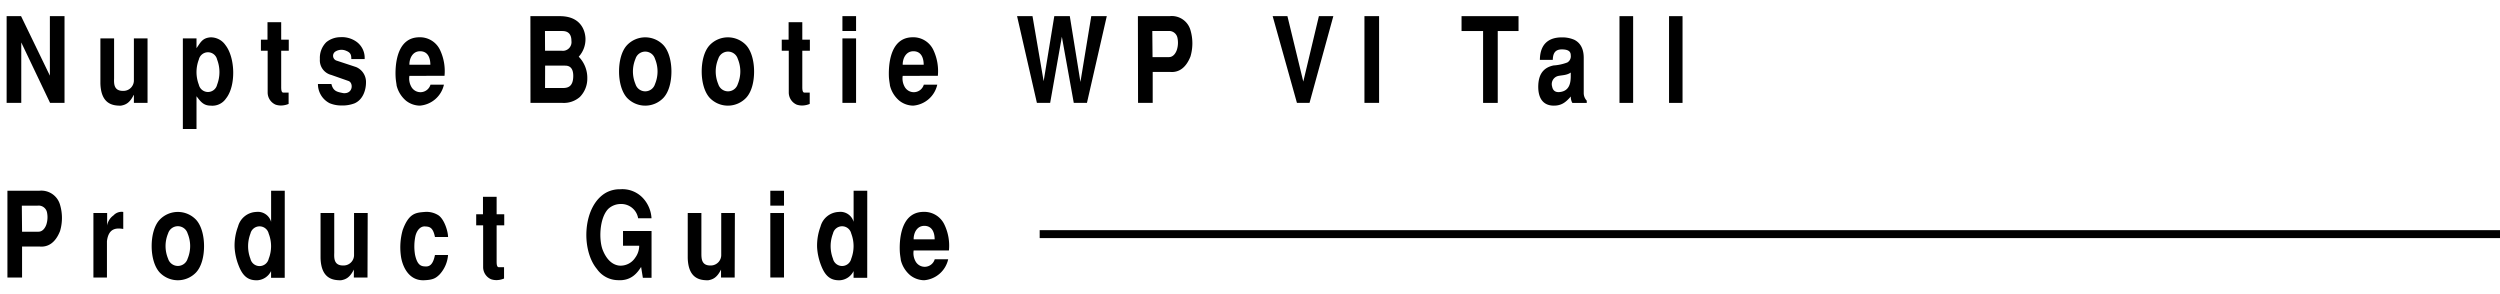
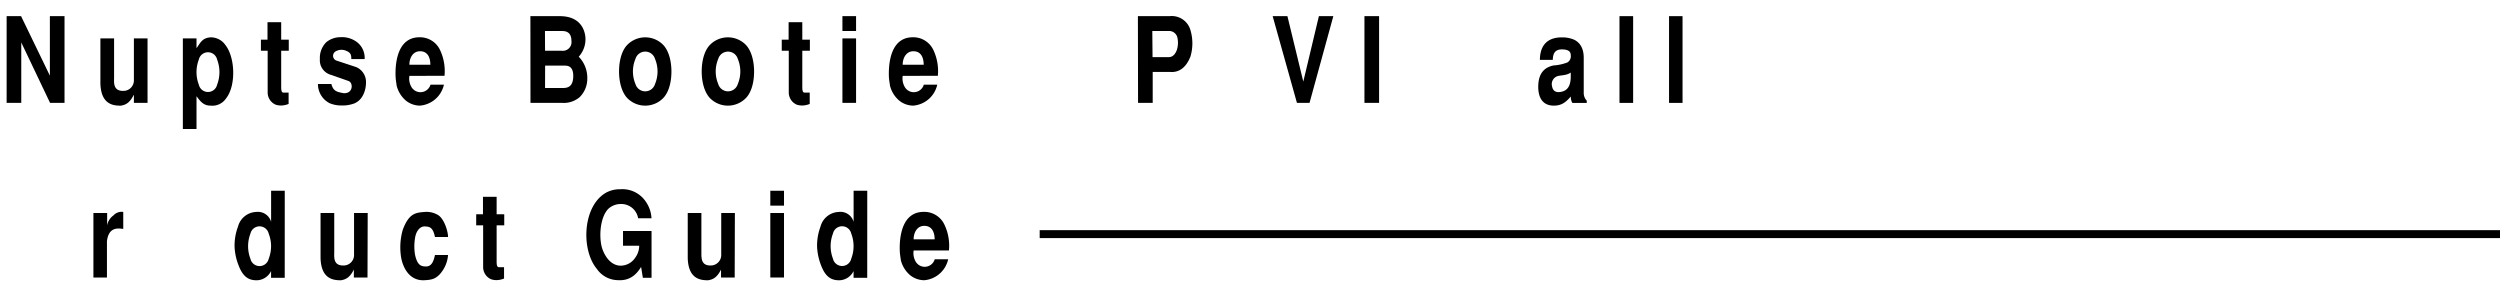
<svg xmlns="http://www.w3.org/2000/svg" viewBox="0 0 630 74">
  <defs>
    <style>.cls-1{fill:none;}</style>
  </defs>
  <title>アセット 17</title>
  <g id="レイヤー_2" data-name="レイヤー 2">
    <g id="contents">
-       <rect class="cls-1" width="630" height="74" />
      <path d="M5.31,4.07l7.26,15v-15h3.69V25.93H12.62L5.36,10.7V25.93H1.67V4.07Z" />
      <path d="M37.18,25.93H33.74v-2h-.05c-1,2-2,2.49-3.25,2.7-1.89,0-5-.27-5.14-5.64V9.68h3.45V19.75c-.05,1.44-.05,3.27,2.48,3.15a2.63,2.63,0,0,0,2.51-2.73V9.68h3.44Z" />
      <path d="M49.52,9.68v2.46c1-1.38,1.43-2.58,3.54-2.73a4.47,4.47,0,0,1,3.74,1.94c2.49,3.15,2.71,10.29.15,13.47a4.14,4.14,0,0,1-3.84,1.8c-1.82,0-2.55-1-3.59-2.37V32.5H46.08V9.68ZM50.11,15a8.84,8.84,0,0,0,0,6.35,2.36,2.36,0,0,0,4.6,0,8.84,8.84,0,0,0,0-6.35,2.36,2.36,0,0,0-4.6,0Z" />
      <path d="M67.41,10V5.6h3.45V10h1.91v2.78H70.86v9.15c0,.81.09,1.41.56,1.41l1.31,0v2.85a5.23,5.23,0,0,1-1.65.39,4.23,4.23,0,0,1-1.63-.21,3.34,3.34,0,0,1-2-3V12.79h-1.7V10Z" />
      <path d="M83.51,21.16c.47,1.89,1.5,2,3,2.31,2.54.24,2.59-2.73,1.23-3.09l-4.27-1.5a3.8,3.8,0,0,1-2.86-4,5.55,5.55,0,0,1,1.62-4.25,5.67,5.67,0,0,1,3.52-1.26,6.32,6.32,0,0,1,4.14,1.19,5,5,0,0,1,2,4.32H88.53c0-1-.12-1.61-1.28-2.07a2.89,2.89,0,0,0-2.78.21,1.28,1.28,0,0,0,.27,2.23l5,1.65a4.07,4.07,0,0,1,2.49,3.92c0,1.62-.62,4.23-2.88,5.22a8.55,8.55,0,0,1-3.35.54A7.58,7.58,0,0,1,83.05,26a5.41,5.41,0,0,1-2.93-4.83Z" />
      <path d="M103.17,19.12a4.19,4.19,0,0,0,.41,2.61,2.63,2.63,0,0,0,4.9-.39h3.39a6.77,6.77,0,0,1-6.07,5.28,5.76,5.76,0,0,1-3.47-1.23,7.29,7.29,0,0,1-2.39-3.87c0-.27-.17-1-.24-2a19.24,19.24,0,0,1,.12-3.48c.86-6.35,4.48-6.65,6-6.65a5.59,5.59,0,0,1,5.07,3.21,12.45,12.45,0,0,1,1.13,6.5Zm5.28-2.81c0-1.23-.34-3.27-2.41-3.39s-2.9,1.85-2.87,3.39Z" />
      <path d="M133.66,4.07h7.41c6.12,0,6.47,4.83,6.47,5.73a6.5,6.5,0,0,1-1.7,4.49A7.62,7.62,0,0,1,148,19.81a6.54,6.54,0,0,1-1.87,4.62,6.13,6.13,0,0,1-4.35,1.5h-8.1Zm3.69,8.72h4.19A2.19,2.19,0,0,0,144,10.31c0-1.89-1-2.49-2.29-2.49h-4.38Zm0,9.39h4.33c1.11,0,2.78-.06,2.78-3.06,0-2.45-1.4-2.58-2.09-2.58h-5Z" />
      <path d="M158,24.64c-1.33-1.47-2-4-2-6.62s.64-5.17,2-6.63a6.33,6.33,0,0,1,9.2,0c1.33,1.46,2,4,2,6.63s-.64,5.15-2,6.62a6.33,6.33,0,0,1-9.2,0Zm2.14-9.81a8.22,8.22,0,0,0,0,6.36,2.57,2.57,0,0,0,4.92,0,8.22,8.22,0,0,0,0-6.36,2.57,2.57,0,0,0-4.92,0Z" />
      <path d="M178.83,24.64c-1.33-1.47-2-4-2-6.62s.64-5.17,2-6.63a6.33,6.33,0,0,1,9.2,0c1.33,1.46,2,4,2,6.63s-.63,5.15-2,6.62a6.33,6.33,0,0,1-9.2,0ZM181,14.83a8.22,8.22,0,0,0,0,6.36,2.57,2.57,0,0,0,4.92,0,8.22,8.22,0,0,0,0-6.36,2.57,2.57,0,0,0-4.92,0Z" />
      <path d="M198.73,10V5.6h3.45V10h1.91v2.78h-1.91v9.15c0,.81.09,1.41.56,1.41l1.31,0v2.85a5.23,5.23,0,0,1-1.65.39,4.23,4.23,0,0,1-1.63-.21,3.34,3.34,0,0,1-2-3V12.79H197V10Z" />
      <path d="M212.29,4.07h3.44V7.82h-3.44Zm0,5.61h3.44V25.93h-3.44Z" />
      <path d="M227.48,19.12a4.27,4.27,0,0,0,.42,2.61,2.63,2.63,0,0,0,4.9-.39h3.39a6.77,6.77,0,0,1-6.08,5.28,5.75,5.75,0,0,1-3.46-1.23,7.23,7.23,0,0,1-2.39-3.87c0-.27-.17-1-.25-2a20.3,20.3,0,0,1,.13-3.48c.86-6.35,4.47-6.65,6-6.65a5.59,5.59,0,0,1,5.07,3.21,12.45,12.45,0,0,1,1.13,6.5Zm5.29-2.81c0-1.23-.34-3.27-2.41-3.39s-2.9,1.85-2.88,3.39Z" />
-       <path d="M260.19,4.07,263,20.47l2.68-16.4h3.91l2.68,16.58L275,4.07h3.91l-5,21.86h-3.32l-3-16.67-2.95,16.67H261.3l-5-21.86Z" />
      <path d="M286.75,4.07h8A4.89,4.89,0,0,1,300,7.61a11.7,11.7,0,0,1,0,6.62c-1.16,2.94-3,4.08-5.12,3.9h-4.4v7.8h-3.69Zm3.69,10.32h4.13c1.16,0,1.77-1.14,2-1.83a5.92,5.92,0,0,0,.14-3.06,2.14,2.14,0,0,0-2.33-1.68h-4Z" />
-       <path d="M336,4.07,330,25.93h-3.17L320.71,4.07h3.72l4,16.49,3.93-16.49Z" />
+       <path d="M336,4.07,330,25.93h-3.17L320.71,4.07h3.72l4,16.49,3.93-16.49" />
      <path d="M347.53,25.93h-3.69V4.07h3.69Z" />
-       <path d="M382.67,4.07V7.82h-5.24V25.93h-3.69V7.82h-5.43V4.07Z" />
      <path d="M396.22,25.93a3.08,3.08,0,0,1-.37-1.62c-1.2,1.38-2.26,2.31-4.28,2.31-2.7,0-4-1.86-3.93-5,.07-2.28.81-4.5,3.86-5.13a11.62,11.62,0,0,0,3.47-.75,1.8,1.8,0,0,0,.86-1.82c0-1-.69-1.47-2.27-1.47-2,0-2.21,1.47-2.26,2.64h-3.25c.05-5.19,3.69-5.67,5.51-5.67a7.56,7.56,0,0,1,3.15.6c1.33.66,2.39,2,2.39,4.55v8.88a2.8,2.8,0,0,0,.76,1.92v.57Zm-.39-7.65c-1,.72-2.32.66-3.2.87a2.11,2.11,0,0,0-1.5,2.64c.19,1,.81,1.65,2.29,1.35,2-.39,2.41-2.13,2.41-3.93Z" />
      <path d="M411.55,4.07V25.93h-3.44V4.07Z" />
      <path d="M424,4.07V25.93H420.6V4.07Z" />
-       <path d="M1.87,48.07h8a4.89,4.89,0,0,1,5.26,3.54,11.61,11.61,0,0,1,0,6.62c-1.16,2.94-3,4.08-5.12,3.9H5.56v7.8H1.87ZM5.56,58.39H9.69c1.16,0,1.77-1.14,2-1.83a6,6,0,0,0,.15-3.06,2.15,2.15,0,0,0-2.34-1.68h-4Z" />
      <path d="M23.54,53.68H27v3.15H27a3.9,3.9,0,0,1,1.6-2.55,2.76,2.76,0,0,1,2.46-.87v4.28c-1.47-.21-3.69-.44-4.11,3.1v9.14H23.54Z" />
-       <path d="M40.22,68.64c-1.33-1.47-2-4-2-6.62s.64-5.17,2-6.63a6.33,6.33,0,0,1,9.2,0c1.33,1.46,2,4,2,6.63s-.64,5.15-2,6.62a6.33,6.33,0,0,1-9.2,0Zm2.14-9.81a8.22,8.22,0,0,0,0,6.36,2.57,2.57,0,0,0,4.92,0,8.22,8.22,0,0,0,0-6.36,2.57,2.57,0,0,0-4.92,0Z" />
      <path d="M71.75,70H68.31V68.31h0a4.12,4.12,0,0,1-3.37,2.31c-2.41.12-3.79-1.05-4.82-3.75a14.55,14.55,0,0,1-1-4.53,13.44,13.44,0,0,1,.86-5.24,4.94,4.94,0,0,1,4.57-3.69,3.47,3.47,0,0,1,3.77,2.49h0V48.07h3.44ZM63.11,58.87a8.84,8.84,0,0,0,0,6.35,2.36,2.36,0,0,0,4.6,0,8.7,8.7,0,0,0,0-6.35,2.36,2.36,0,0,0-4.6,0Z" />
      <path d="M92.61,69.93H89.17v-2h0c-1,2-2,2.49-3.25,2.7-1.89,0-5-.27-5.14-5.64V53.68h3.45V63.75c-.05,1.44-.05,3.27,2.48,3.15a2.63,2.63,0,0,0,2.51-2.73V53.68h3.44Z" />
      <path d="M109.61,59.73c-.51-2.57-1.47-2.61-2.53-2.67s-2,.85-2.39,2.4a12.76,12.76,0,0,0-.1,4.74c.55,2.55,1.46,2.91,2.54,2.94.86.06,1.94-.12,2.48-2.88h3.3a8.17,8.17,0,0,1-2.12,4.89c-1,1-1.74,1.38-3.91,1.47-4.15.18-5.63-4-5.88-6.33a16,16,0,0,1,.47-6.29c1.57-4.35,3.37-4.41,5.58-4.59a5.55,5.55,0,0,1,3.52.9c1.5,1.14,2.34,4.11,2.34,5.42Z" />
      <path d="M121.71,54V49.6h3.44V54h1.92v2.78h-1.92v9.15c0,.81.1,1.41.57,1.41l1.3,0v2.85a5.11,5.11,0,0,1-1.65.39,4.21,4.21,0,0,1-1.62-.21,3.34,3.34,0,0,1-2-3V56.79H120V54Z" />
      <path d="M157,58.21h7.19V70H162l-.44-2.73c-.86,1.32-2.36,3.57-5.9,3.33a6.54,6.54,0,0,1-5.22-2.79c-4.15-4.95-3.59-16.13,2.44-19.34a7.26,7.26,0,0,1,3.42-.78,7.1,7.1,0,0,1,5.88,2.4,8.12,8.12,0,0,1,2,4.92h-3.37a4.3,4.3,0,0,0-4.38-3.6,4.61,4.61,0,0,0-3.15,1.23C151,55,150.9,60.54,151.89,63c.71,1.8,2,3.66,4.11,3.93a4.4,4.4,0,0,0,4.08-2,5.08,5.08,0,0,0,1-3H157Z" />
      <path d="M185.14,69.93H181.7v-2h0c-1,2-2,2.49-3.25,2.7-1.89,0-5-.27-5.14-5.64V53.68h3.44V63.75c0,1.44,0,3.27,2.49,3.15a2.64,2.64,0,0,0,2.51-2.73V53.68h3.44Z" />
      <path d="M194.12,48.07h3.45v3.75h-3.45Zm0,5.61h3.45V69.93h-3.45Z" />
      <path d="M218.54,70H215.1V68.31h0a4.12,4.12,0,0,1-3.37,2.31c-2.41.12-3.79-1.05-4.82-3.75a14.83,14.83,0,0,1-1-4.53,13.63,13.63,0,0,1,.86-5.24,4.94,4.94,0,0,1,4.58-3.69,3.46,3.46,0,0,1,3.76,2.49h0V48.07h3.44Zm-8.63-11.15a8.84,8.84,0,0,0,0,6.35,2.36,2.36,0,0,0,4.6,0,8.84,8.84,0,0,0,0-6.35,2.36,2.36,0,0,0-4.6,0Z" />
      <path d="M230.24,63.12a4.19,4.19,0,0,0,.41,2.61,2.63,2.63,0,0,0,4.9-.39h3.39a6.76,6.76,0,0,1-6.07,5.28,5.8,5.8,0,0,1-3.47-1.23A7.29,7.29,0,0,1,227,65.52c0-.27-.17-1-.24-2a19.24,19.24,0,0,1,.12-3.48c.86-6.35,4.48-6.65,6-6.65A5.59,5.59,0,0,1,238,56.62a12.25,12.25,0,0,1,1.13,6.5Zm5.29-2.81c0-1.23-.35-3.27-2.42-3.39s-2.9,1.85-2.87,3.39Z" />
      <rect x="262" y="58" width="368" height="2" />
    </g>
  </g>
</svg>